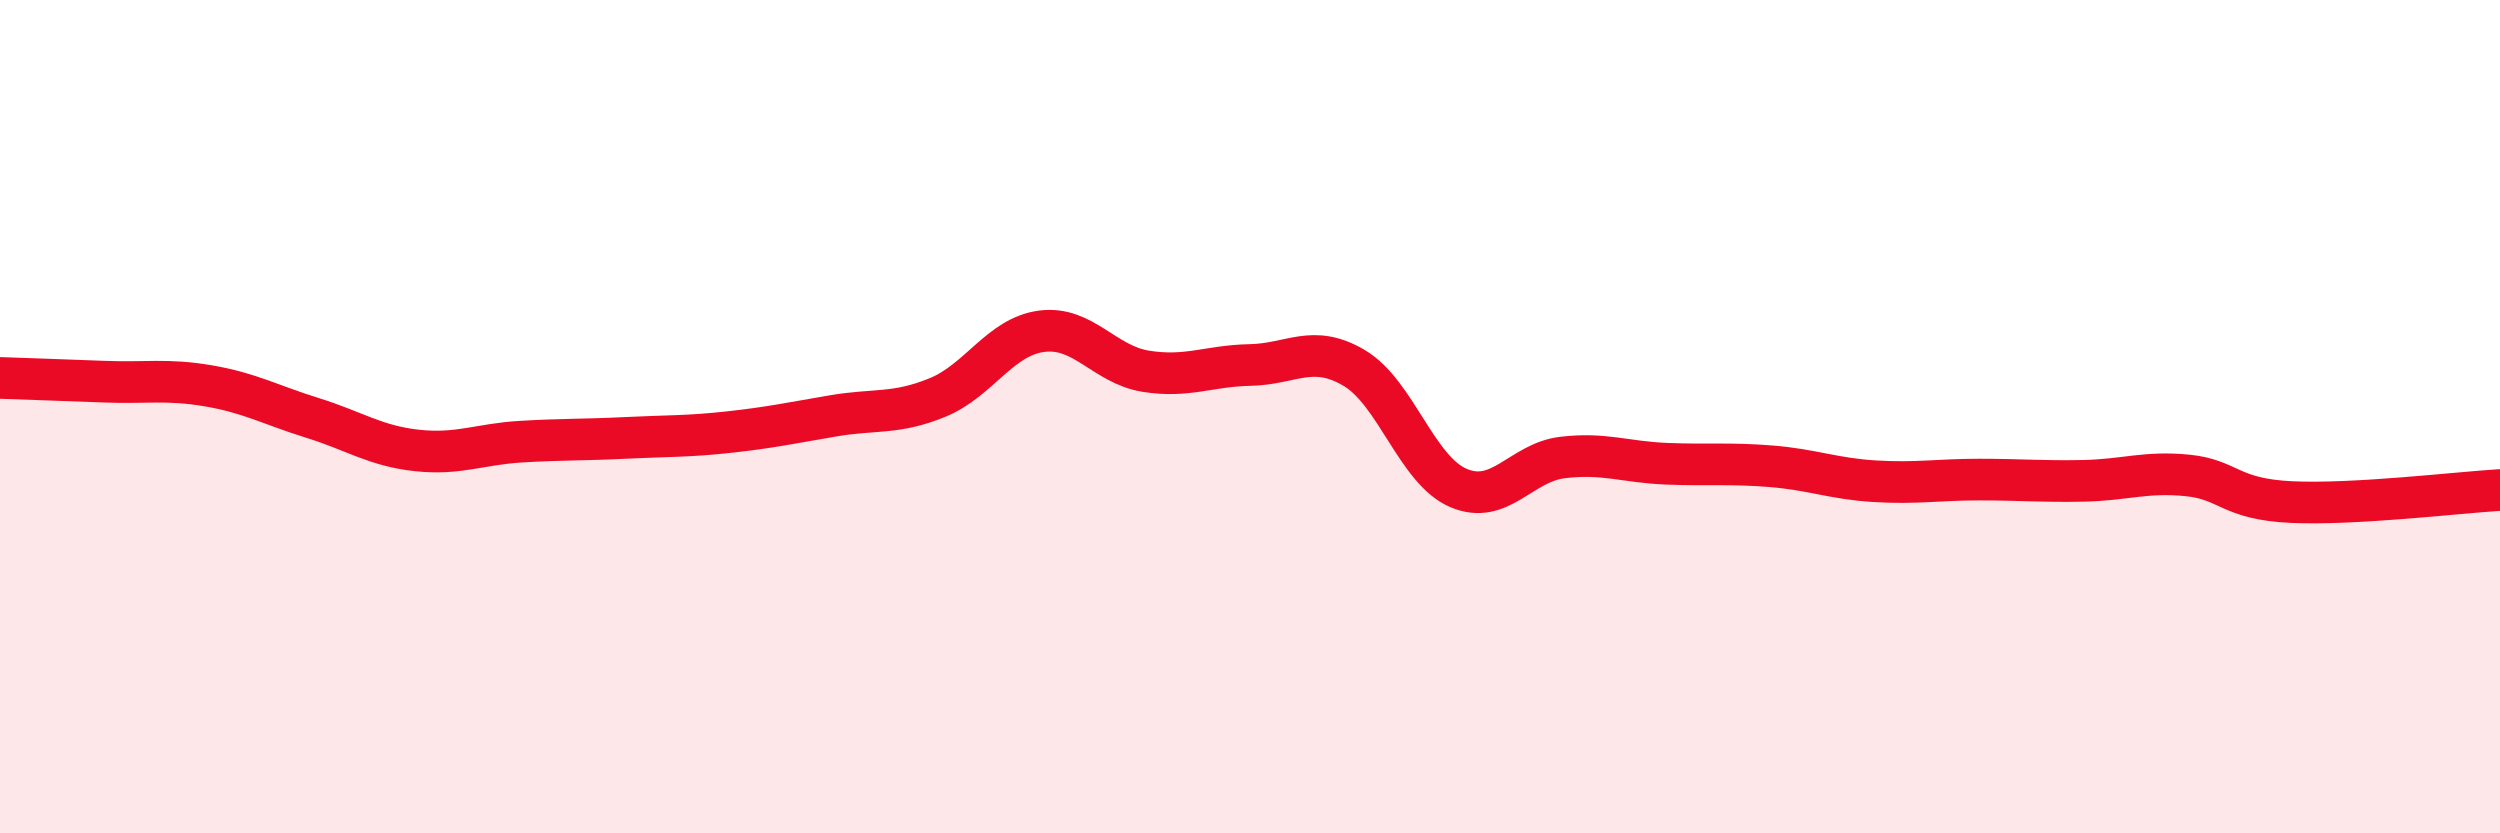
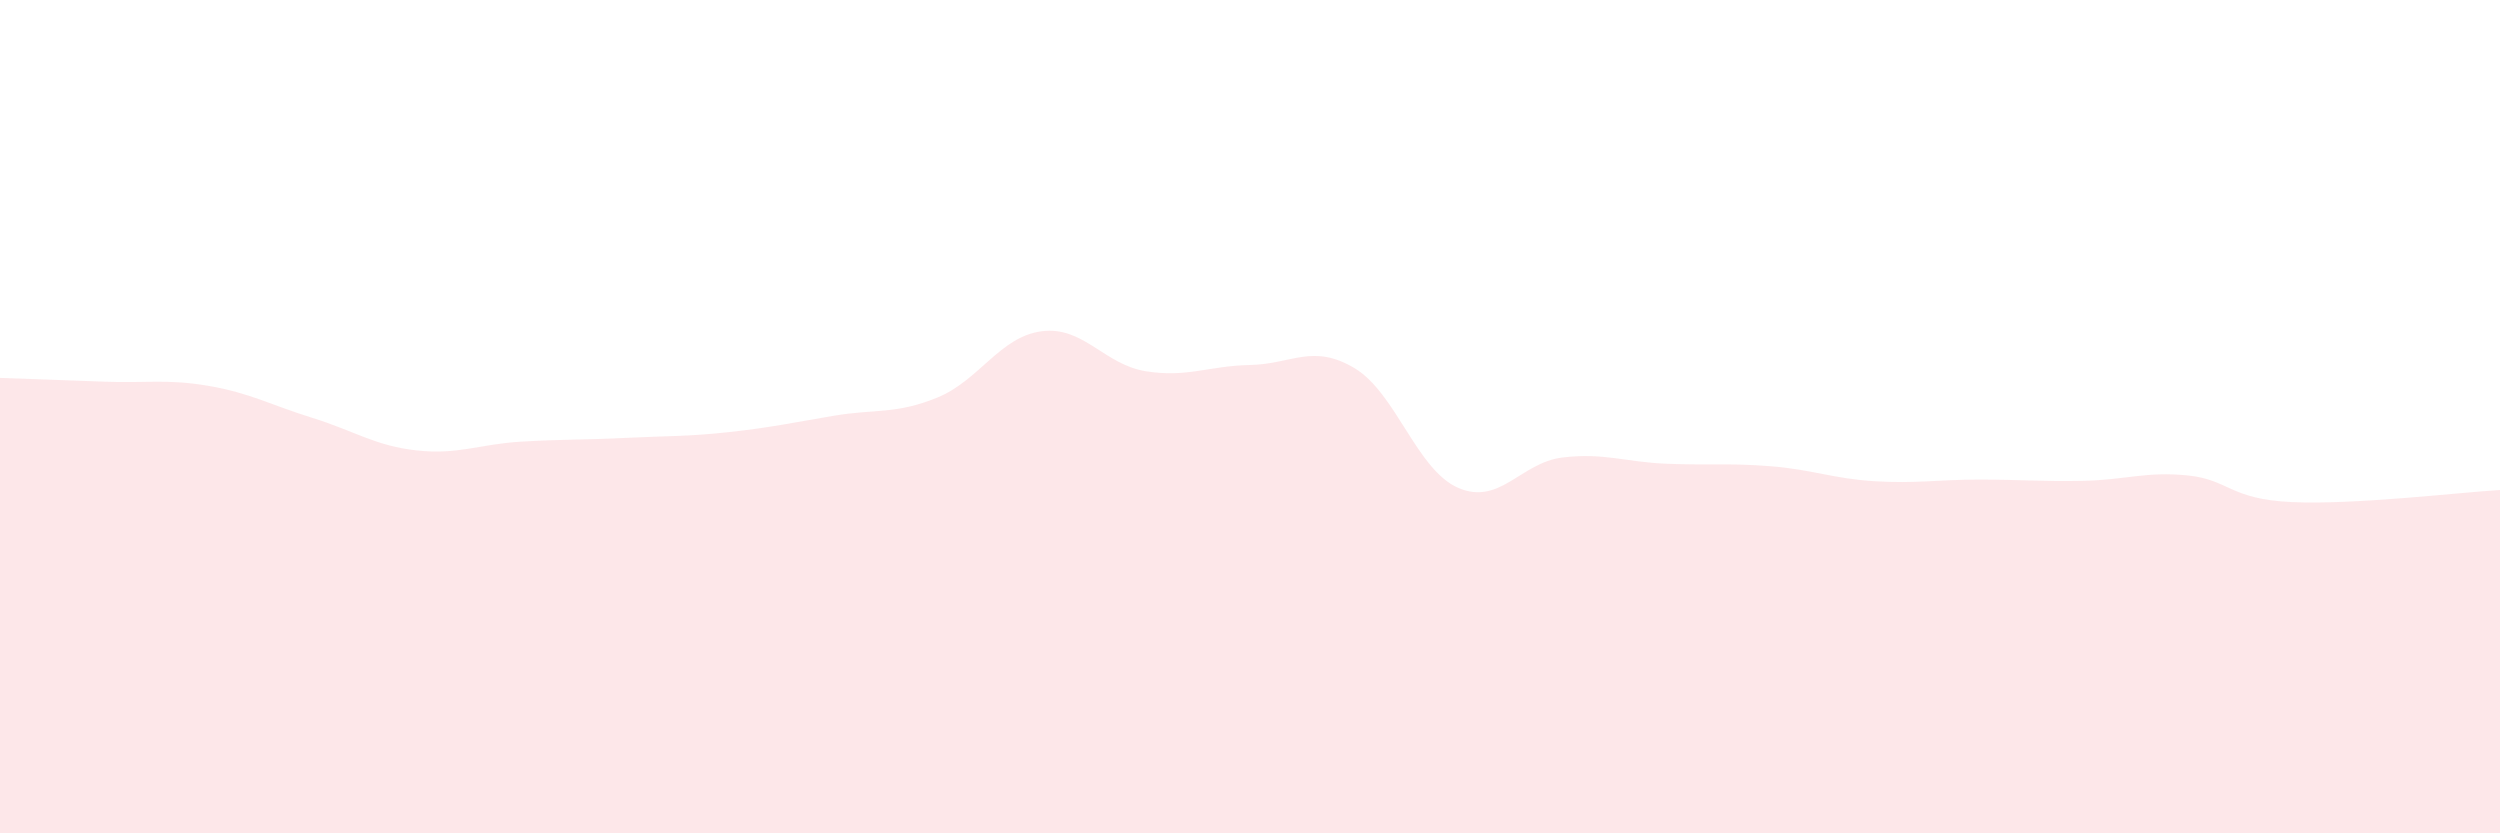
<svg xmlns="http://www.w3.org/2000/svg" width="60" height="20" viewBox="0 0 60 20">
  <path d="M 0,9.07 C 0.5,9.09 1.5,9.12 2.5,9.16 C 3.5,9.2 4,9.09 5,9.26 C 6,9.43 6.5,9.72 7.5,10.03 C 8.5,10.34 9,10.7 10,10.81 C 11,10.92 11.5,10.66 12.5,10.6 C 13.5,10.54 14,10.56 15,10.51 C 16,10.46 16.5,10.48 17.5,10.37 C 18.5,10.26 19,10.15 20,9.98 C 21,9.81 21.5,9.95 22.5,9.54 C 23.5,9.13 24,8.08 25,7.95 C 26,7.82 26.5,8.75 27.5,8.91 C 28.5,9.07 29,8.78 30,8.76 C 31,8.74 31.5,8.24 32.5,8.83 C 33.5,9.42 34,11.28 35,11.71 C 36,12.14 36.5,11.1 37.5,10.98 C 38.5,10.86 39,11.09 40,11.13 C 41,11.17 41.5,11.11 42.5,11.19 C 43.5,11.27 44,11.49 45,11.55 C 46,11.61 46.5,11.51 47.5,11.51 C 48.5,11.51 49,11.56 50,11.54 C 51,11.52 51.5,11.31 52.5,11.41 C 53.5,11.51 53.5,11.98 55,12.05 C 56.5,12.12 59,11.82 60,11.76L60 20L0 20Z" fill="#EB0A25" opacity="0.1" stroke-linecap="round" stroke-linejoin="round" />
-   <path d="M 0,9.07 C 0.5,9.09 1.5,9.12 2.5,9.16 C 3.5,9.2 4,9.09 5,9.26 C 6,9.43 6.5,9.72 7.5,10.03 C 8.5,10.34 9,10.7 10,10.81 C 11,10.92 11.5,10.66 12.5,10.6 C 13.5,10.54 14,10.56 15,10.51 C 16,10.46 16.5,10.48 17.5,10.37 C 18.5,10.26 19,10.15 20,9.98 C 21,9.81 21.5,9.95 22.5,9.54 C 23.5,9.13 24,8.08 25,7.95 C 26,7.82 26.5,8.75 27.5,8.91 C 28.5,9.07 29,8.78 30,8.76 C 31,8.74 31.5,8.24 32.5,8.83 C 33.5,9.42 34,11.28 35,11.71 C 36,12.14 36.5,11.1 37.5,10.98 C 38.5,10.86 39,11.09 40,11.13 C 41,11.17 41.5,11.11 42.5,11.19 C 43.5,11.27 44,11.49 45,11.55 C 46,11.61 46.5,11.51 47.5,11.51 C 48.5,11.51 49,11.56 50,11.54 C 51,11.52 51.5,11.31 52.5,11.41 C 53.5,11.51 53.5,11.98 55,12.05 C 56.5,12.12 59,11.82 60,11.76" stroke="#EB0A25" stroke-width="1" fill="none" stroke-linecap="round" stroke-linejoin="round" />
</svg>